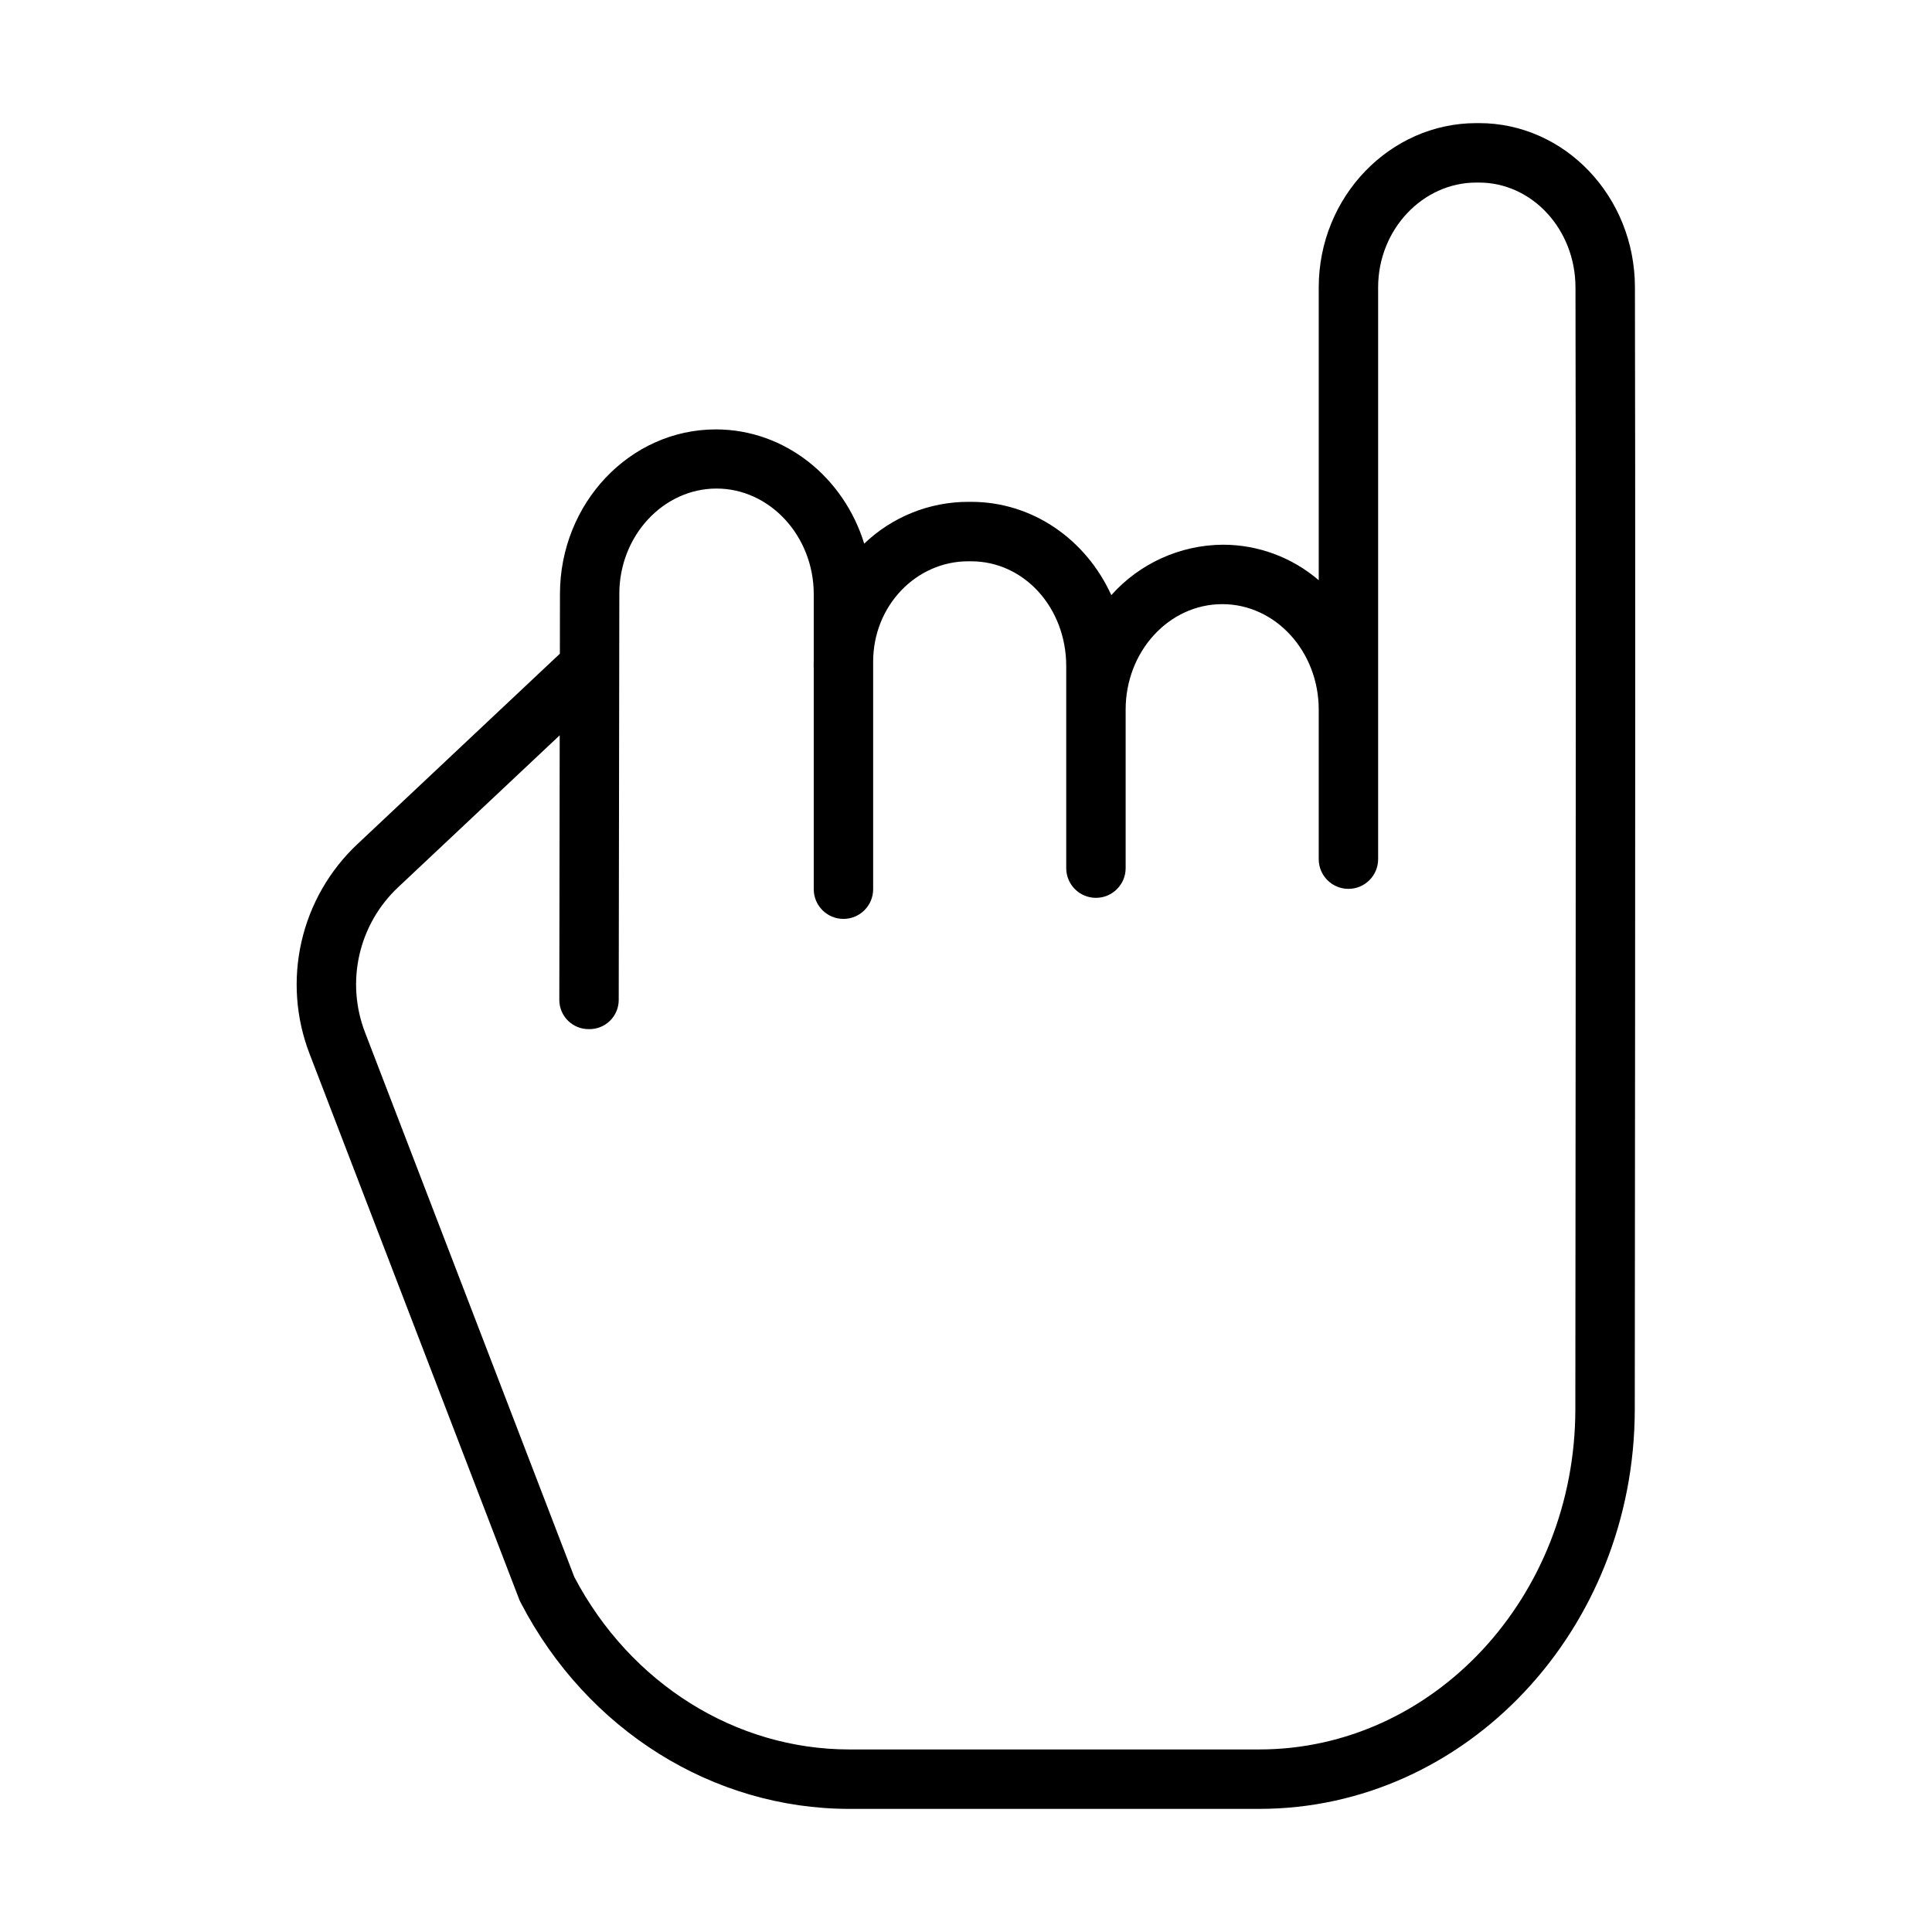
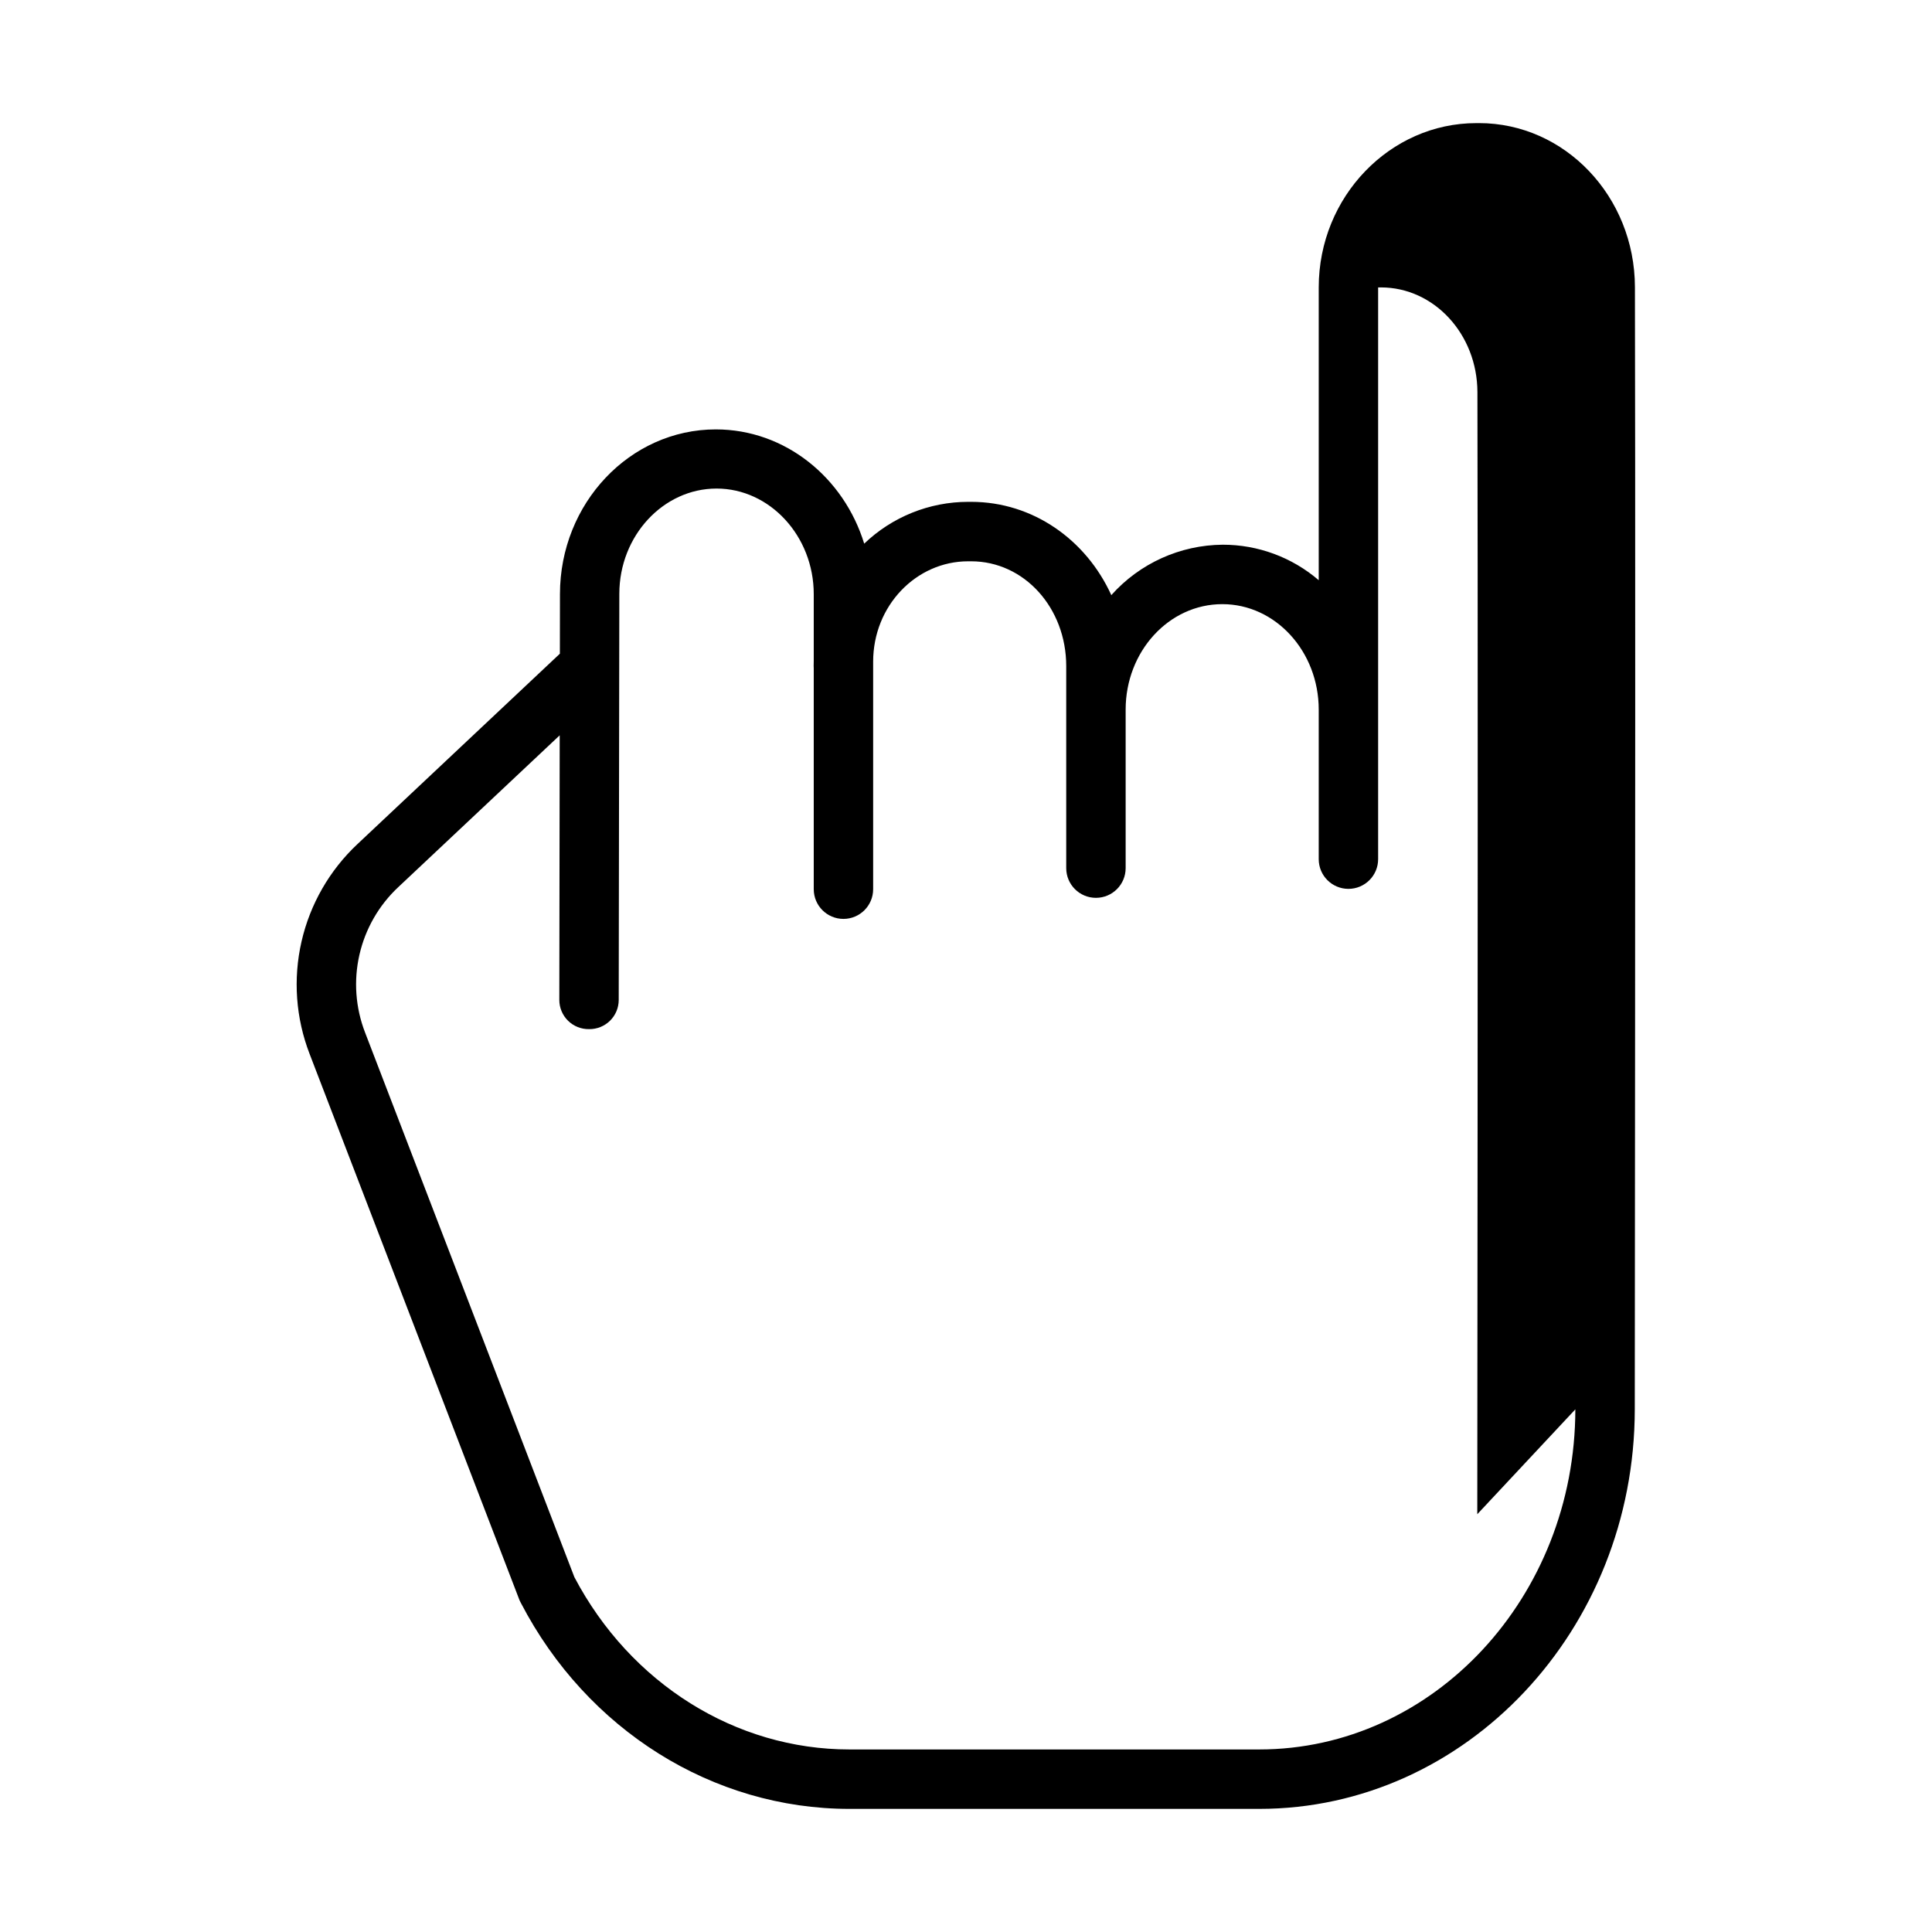
<svg xmlns="http://www.w3.org/2000/svg" fill="#000000" width="800px" height="800px" version="1.1" viewBox="144 144 512 512">
-   <path d="m535.95 176.63h-0.742c-22.781 0-41.73 19.438-41.73 43.531v77.602c-7.082-6.082-16.109-9.422-25.441-9.41-11.289 0.086-22.012 4.941-29.527 13.363-6.672-14.66-20.762-24.723-37.148-24.723h-0.789c-10.266 0.004-20.137 3.973-27.551 11.078-5.379-17.527-20.969-30.277-39.316-30.277-22.766 0-41.297 19.566-41.312 43.637l-0.023 15.805-53.59 50.406c-7.434 6.953-12.613 15.973-14.879 25.895-2.269 9.922-1.516 20.293 2.156 29.785l55.637 144.79c0.105 0.25 0.227 0.492 0.367 0.727 17.531 33.688 50.887 54.531 87.039 54.531h108.61c54.824 0 99.469-47.441 99.523-105.86 0.141-147.53 0.156-247.52 0.039-297.43-0.051-24.031-18.59-43.457-41.316-43.457zm25.531 340.86c-0.043 49.746-37.629 90.133-83.777 90.133h-108.61c-30.129 0-58.012-17.434-72.879-45.668l-55.465-144.32c-2.547-6.574-3.066-13.754-1.496-20.625 1.57-6.871 5.156-13.113 10.305-17.926l42.766-40.219-0.102 70.129c0 2.07 0.836 4.059 2.312 5.512 1.477 1.453 3.477 2.254 5.547 2.223h0.012c2.07 0.035 4.066-0.762 5.547-2.207 1.48-1.449 2.316-3.43 2.324-5.5l0.16-107.66c0.012-15.402 11.668-27.891 25.766-27.891 14.098-0.004 25.758 12.574 25.758 27.988v17.637c0 0.473-0.023 0.945-0.023 1.418 0 0.195 0.023 0.395 0.023 0.59v58.543c0 4.348 3.523 7.871 7.871 7.871s7.871-3.523 7.871-7.871v-60.285c0-14.875 11.434-26.613 25.176-26.613h0.789c14.098 0 25.203 12.367 25.203 27.781v53.535c0 4.348 3.523 7.871 7.871 7.871s7.875-3.523 7.875-7.871v-42.008c0-15.414 11.445-27.953 25.621-27.953 14.102 0 25.547 12.539 25.547 27.953v39.629c0 4.348 3.523 7.871 7.871 7.871 4.348 0 7.871-3.523 7.871-7.871v-151.52c0-15.414 11.891-27.785 25.988-27.785h0.742c14.062 0 25.535 12.379 25.57 27.75 0.117 49.887 0.105 149.86-0.035 297.37z" />
+   <path d="m535.95 176.63h-0.742c-22.781 0-41.73 19.438-41.73 43.531v77.602c-7.082-6.082-16.109-9.422-25.441-9.41-11.289 0.086-22.012 4.941-29.527 13.363-6.672-14.66-20.762-24.723-37.148-24.723h-0.789c-10.266 0.004-20.137 3.973-27.551 11.078-5.379-17.527-20.969-30.277-39.316-30.277-22.766 0-41.297 19.566-41.312 43.637l-0.023 15.805-53.59 50.406c-7.434 6.953-12.613 15.973-14.879 25.895-2.269 9.922-1.516 20.293 2.156 29.785l55.637 144.79c0.105 0.25 0.227 0.492 0.367 0.727 17.531 33.688 50.887 54.531 87.039 54.531h108.61c54.824 0 99.469-47.441 99.523-105.86 0.141-147.53 0.156-247.52 0.039-297.43-0.051-24.031-18.59-43.457-41.316-43.457zm25.531 340.86c-0.043 49.746-37.629 90.133-83.777 90.133h-108.61c-30.129 0-58.012-17.434-72.879-45.668l-55.465-144.32c-2.547-6.574-3.066-13.754-1.496-20.625 1.57-6.871 5.156-13.113 10.305-17.926l42.766-40.219-0.102 70.129c0 2.07 0.836 4.059 2.312 5.512 1.477 1.453 3.477 2.254 5.547 2.223h0.012c2.07 0.035 4.066-0.762 5.547-2.207 1.48-1.449 2.316-3.43 2.324-5.5l0.16-107.66c0.012-15.402 11.668-27.891 25.766-27.891 14.098-0.004 25.758 12.574 25.758 27.988v17.637c0 0.473-0.023 0.945-0.023 1.418 0 0.195 0.023 0.395 0.023 0.59v58.543c0 4.348 3.523 7.871 7.871 7.871s7.871-3.523 7.871-7.871v-60.285c0-14.875 11.434-26.613 25.176-26.613h0.789c14.098 0 25.203 12.367 25.203 27.781v53.535c0 4.348 3.523 7.871 7.871 7.871s7.875-3.523 7.875-7.871v-42.008c0-15.414 11.445-27.953 25.621-27.953 14.102 0 25.547 12.539 25.547 27.953v39.629c0 4.348 3.523 7.871 7.871 7.871 4.348 0 7.871-3.523 7.871-7.871v-151.52h0.742c14.062 0 25.535 12.379 25.57 27.75 0.117 49.887 0.105 149.86-0.035 297.37z" />
</svg>